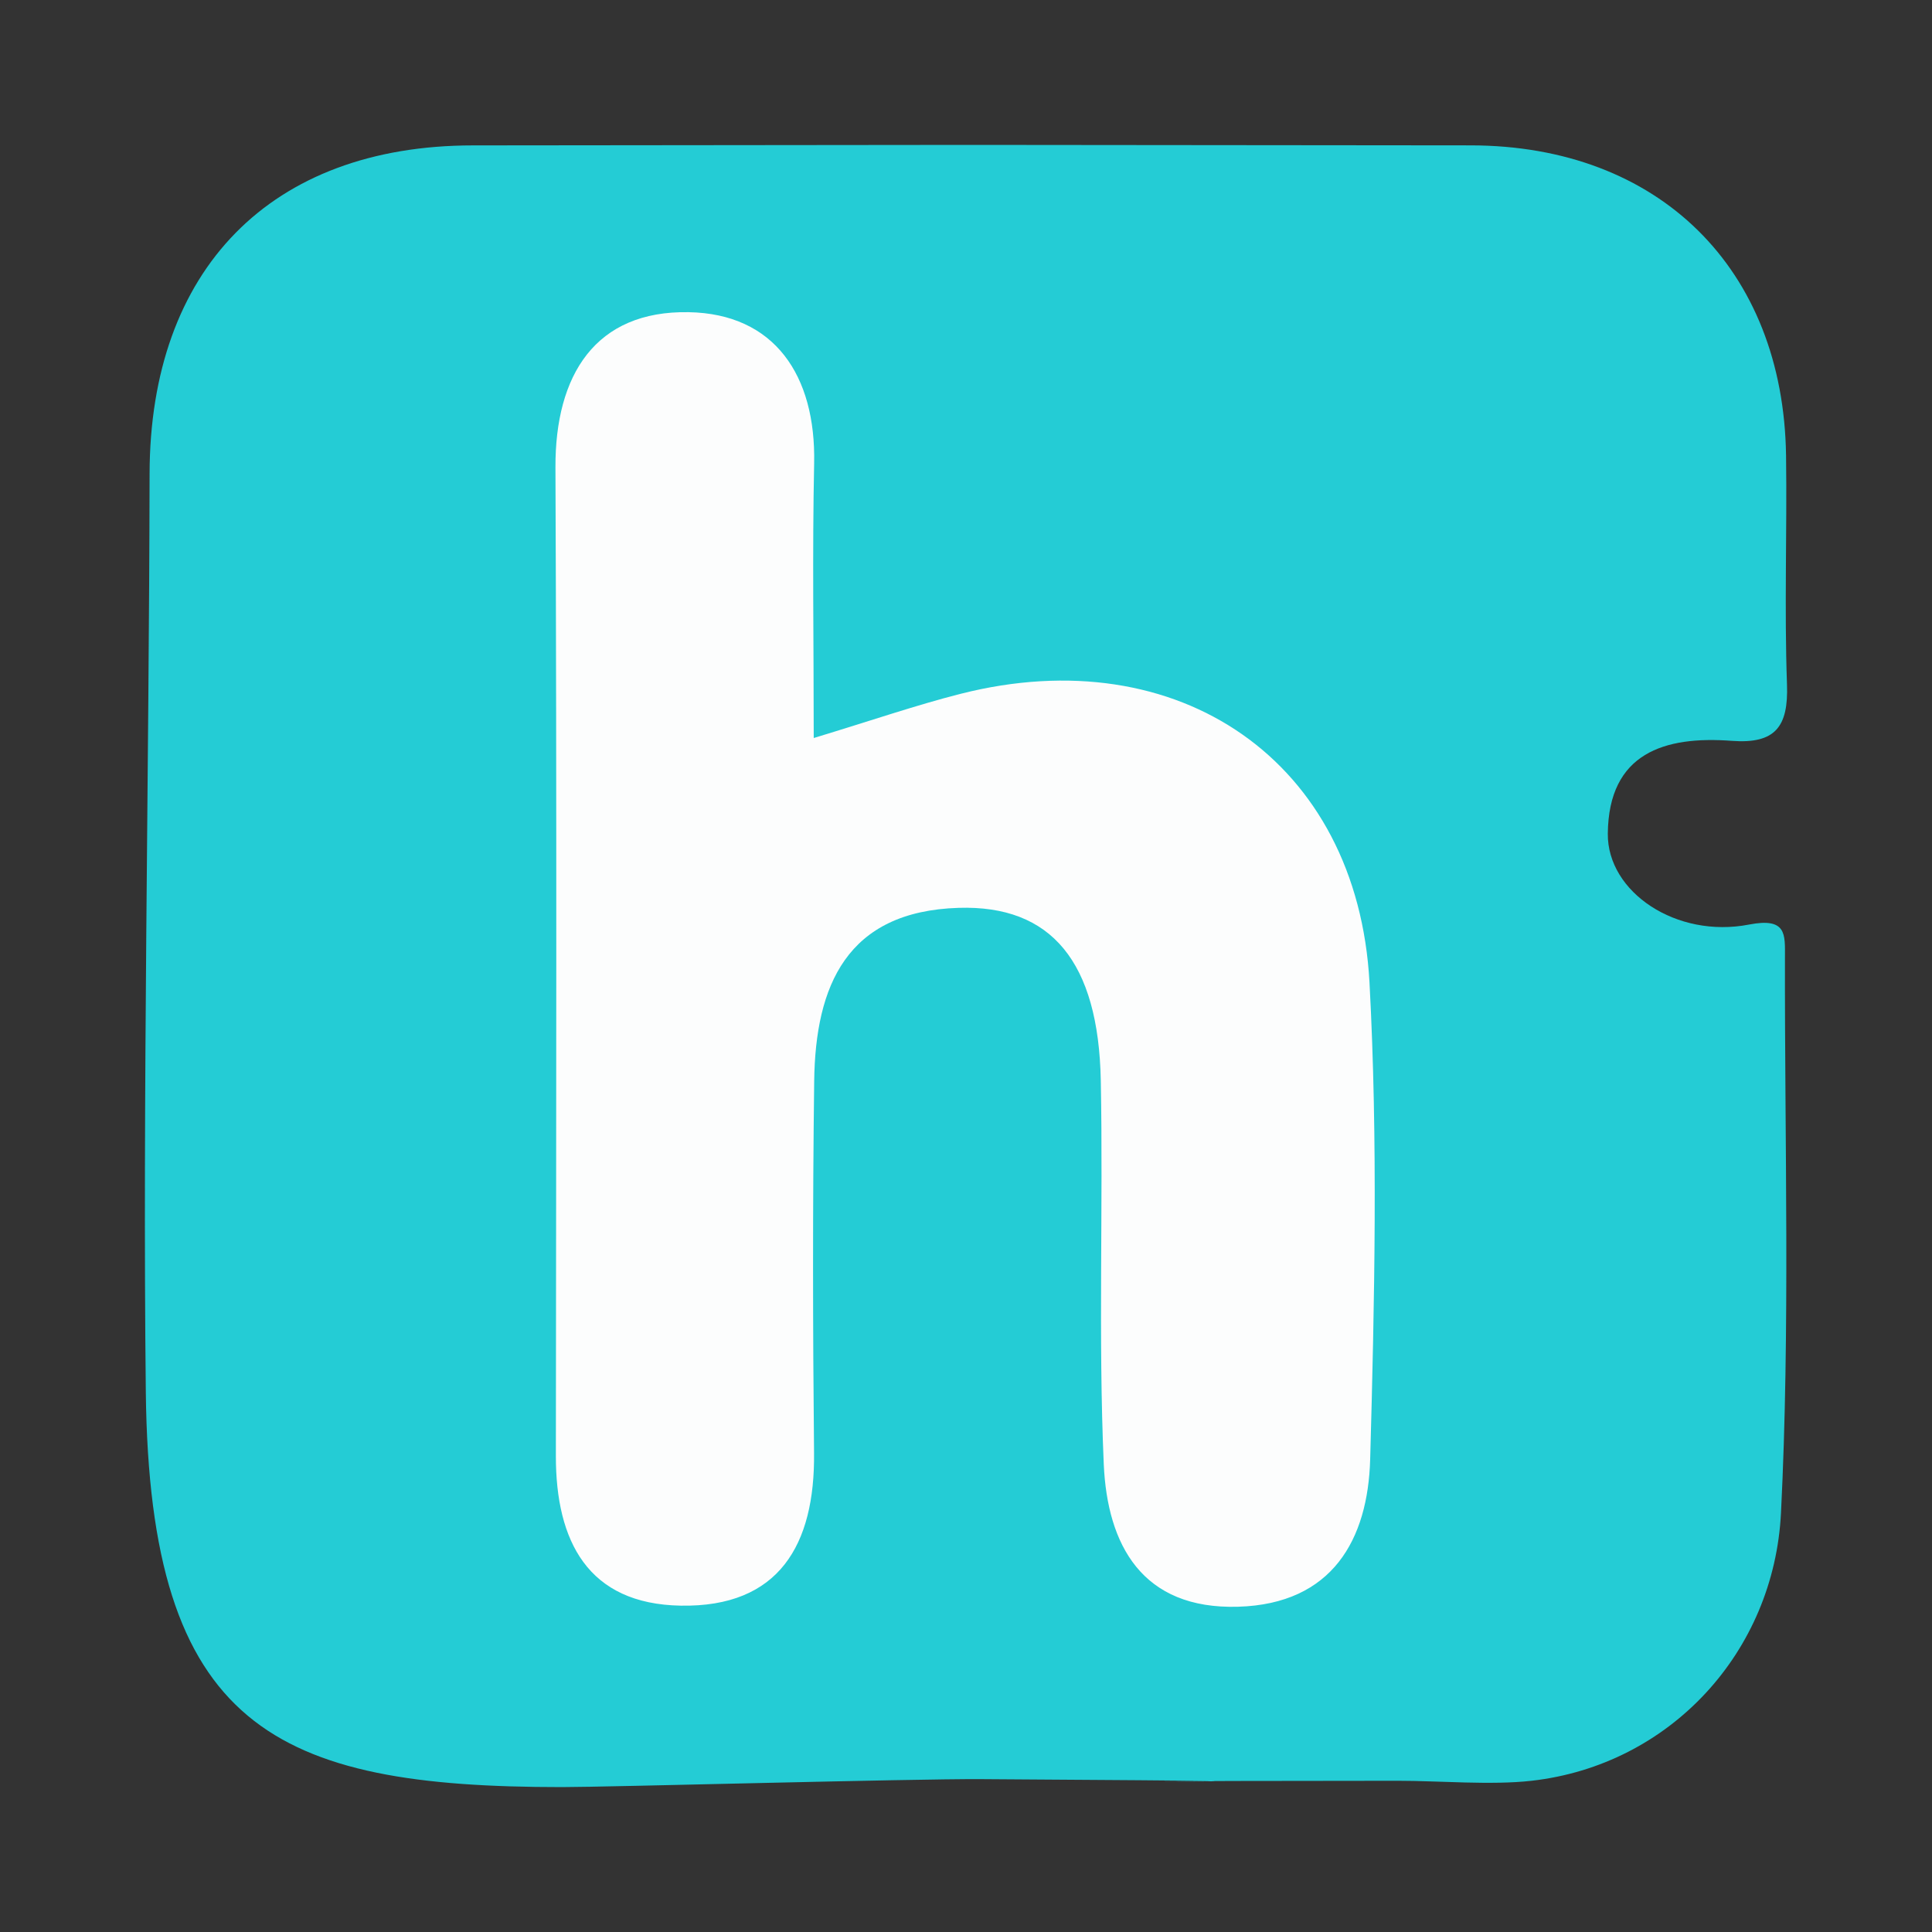
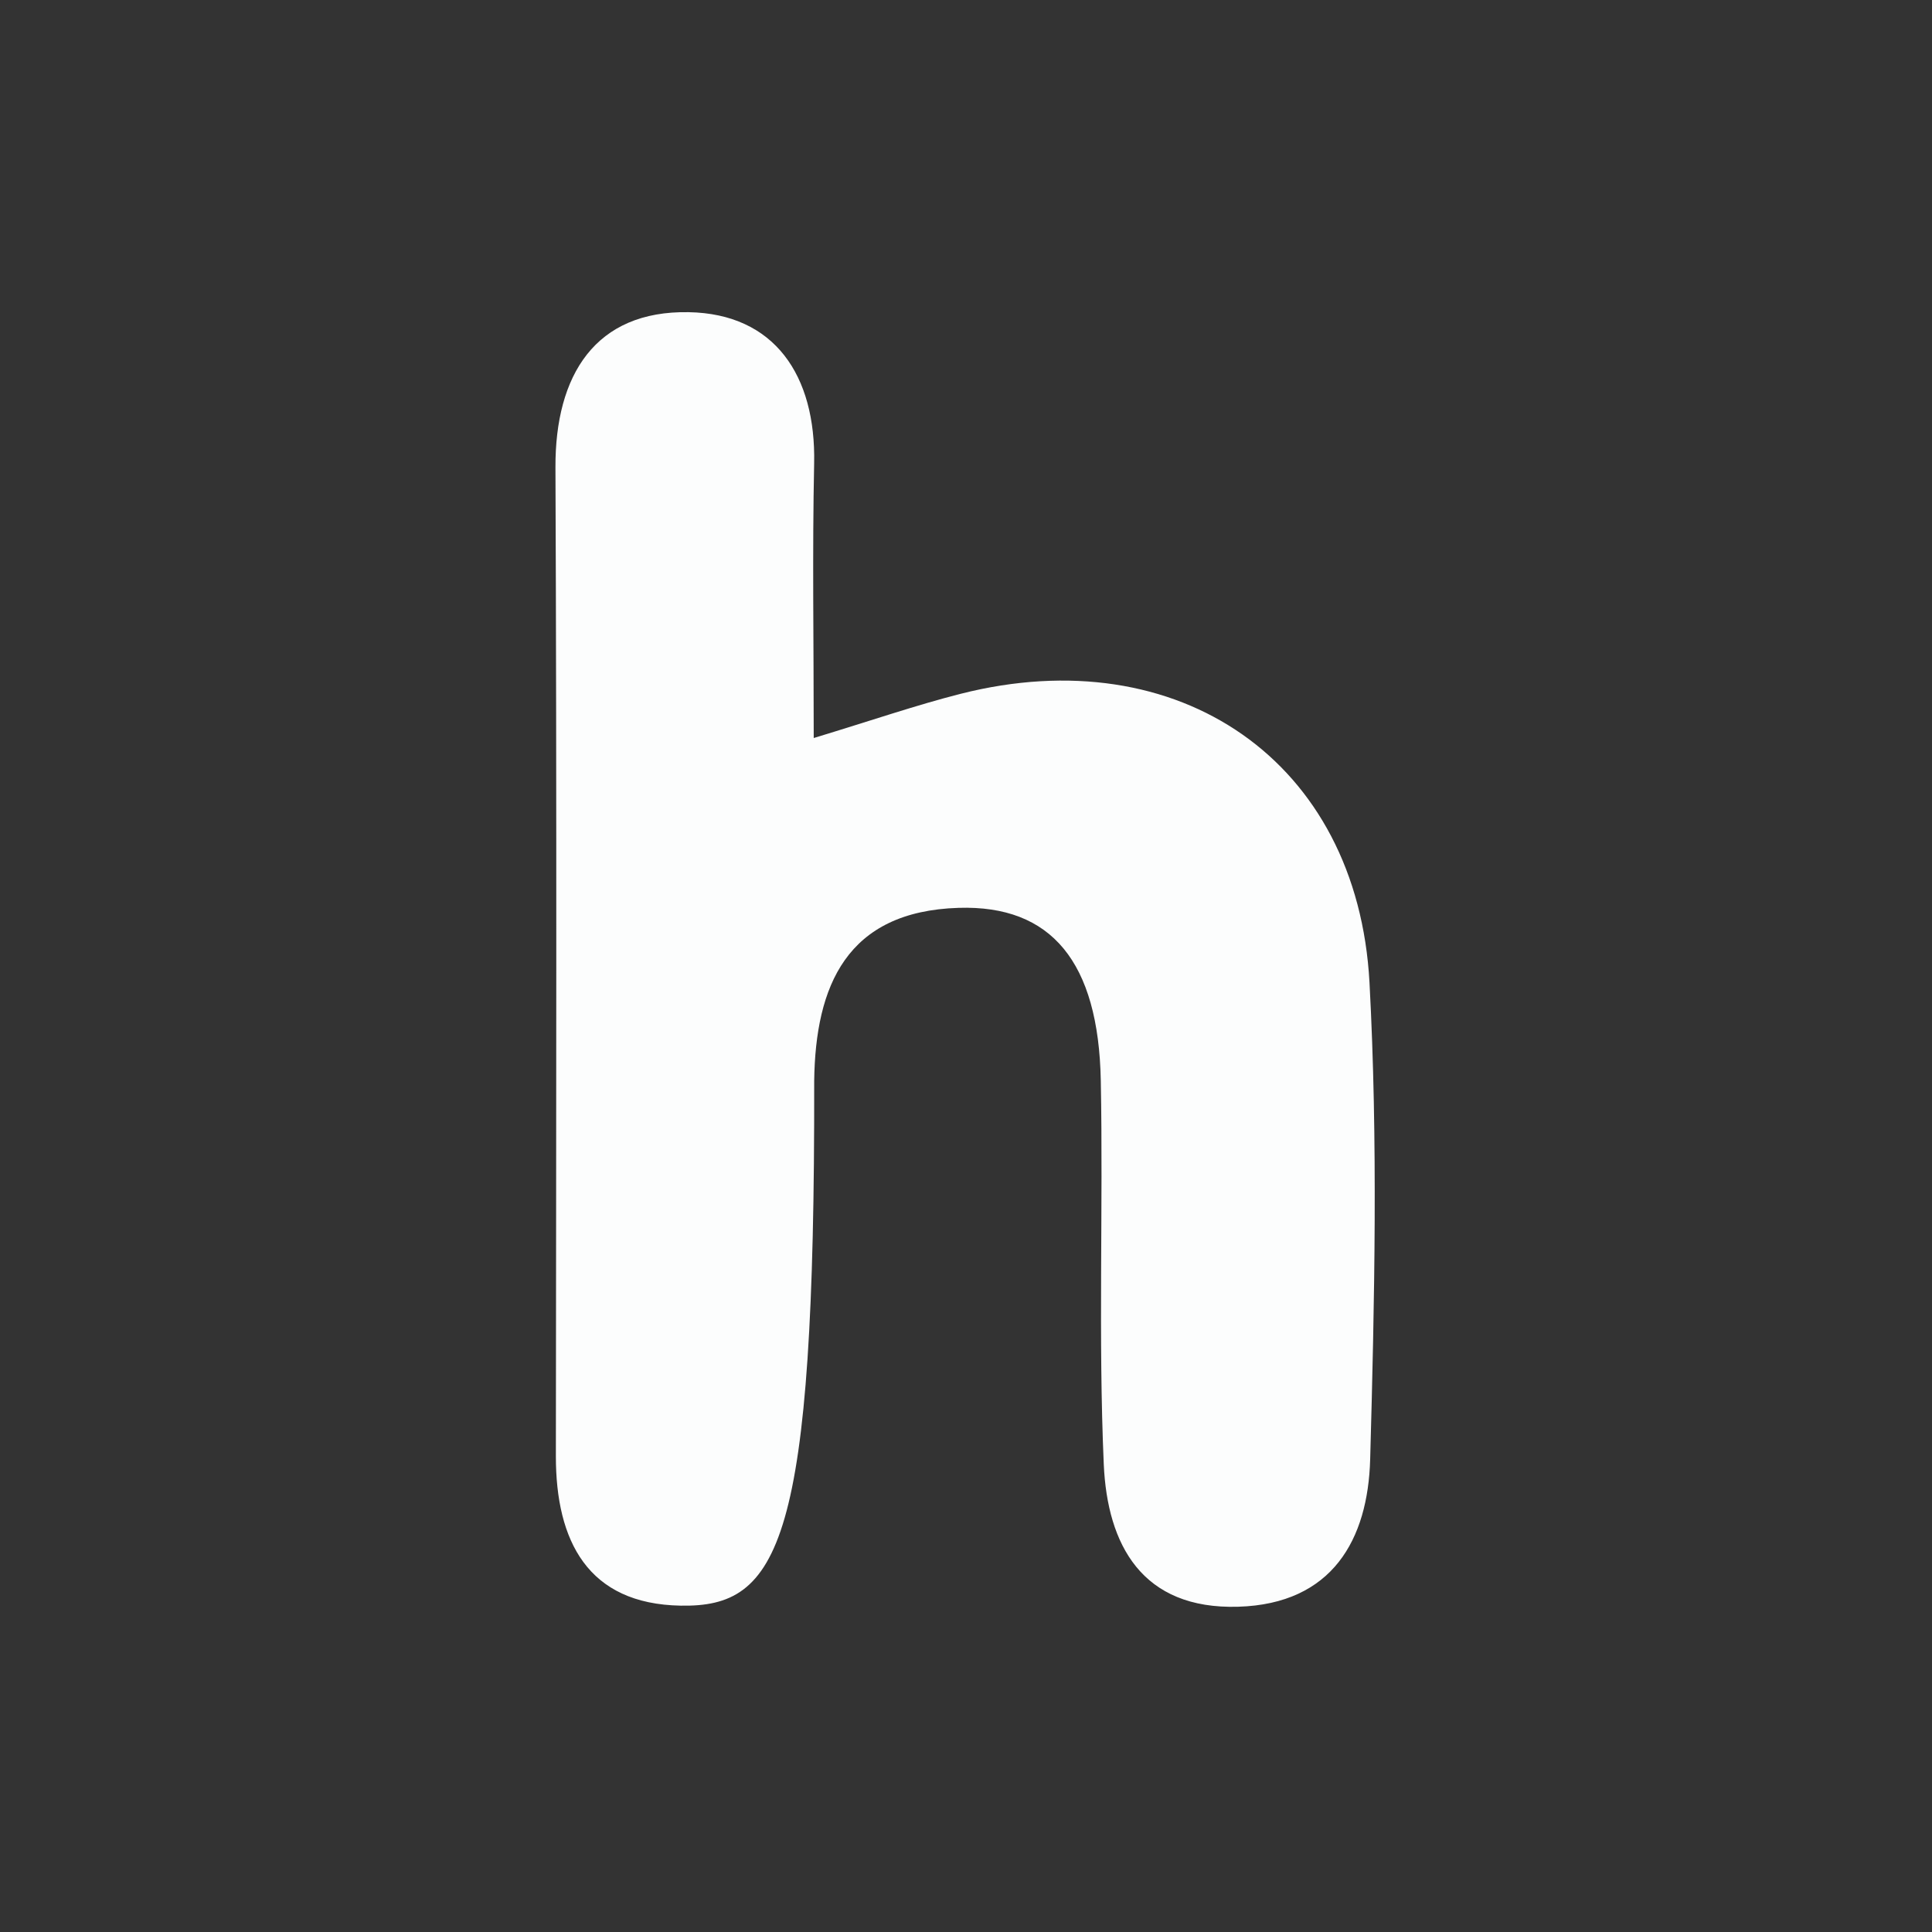
<svg xmlns="http://www.w3.org/2000/svg" width="120px" height="120px" viewBox="0 0 120 120" version="1.1">
  <rect x="0" y="0" width="120" height="120" fill="#333333" stroke="none" />
  <title>helloteca/icon/helloteca_principal    </title>
  <g id="helloteca/icon/helloteca_principal----" stroke="none" stroke-width="1" fill="none" fill-rule="evenodd">
    <g id="Group-83" transform="translate(9, 9)">
-       <path d="M25.901,102 C8.066,102 0.291,98.332 0.057,77.48 C-0.147,59.36 0.262,38.548 0.291,20.427 C0.312,7.734 7.81,0.042 20.359,0.031 C67.482,-0.013 35.218,-0.007 82.341,0.029 C94.049,0.038 101.773,7.698 101.935,19.293 C102,24.035 101.825,28.781 101.993,33.516 C102.087,36.132 101.274,37.22 98.56,37.015 C94.398,36.702 90.914,37.76 90.864,42.777 C90.827,46.414 95.129,49.301 99.636,48.426 C101.975,47.973 101.87,49.029 101.867,50.436 C101.844,61.951 102.195,73.486 101.62,84.974 C101.188,93.607 94.74,100.634 86.129,101.607 C83.611,101.892 80.352,101.605 77.819,101.607 C42.731,101.635 87.029,101.719 51.942,101.506 C47.63,101.48 28.766,102 25.901,102 Z" id="Path" fill="#24CCD5" />
-       <path d="M41.542,36.84 C45.167,35.741 47.89,34.799 50.675,34.092 C64.204,30.659 75.322,38.28 76.062,52.031 C76.591,61.876 76.377,71.776 76.104,81.641 C75.967,86.623 73.755,90.622 67.912,90.797 C61.915,90.978 59.776,86.929 59.557,81.951 C59.211,74.019 59.525,66.059 59.372,58.116 C59.231,50.741 56.298,47.208 50.541,47.388 C43.581,47.603 41.647,52.238 41.571,58.14 C41.472,65.845 41.485,73.551 41.562,81.256 C41.619,86.931 39.403,90.841 33.276,90.73 C27.51,90.628 25.522,86.717 25.526,81.442 C25.545,60.974 25.586,40.505 25.5,20.036 C25.476,14.285 27.983,10.287 33.772,10.39 C39.116,10.485 41.683,14.328 41.568,19.78 C41.452,25.306 41.542,30.835 41.542,36.84" id="Fill-18" fill="#FCFDFD" />
+       <path d="M41.542,36.84 C45.167,35.741 47.89,34.799 50.675,34.092 C64.204,30.659 75.322,38.28 76.062,52.031 C76.591,61.876 76.377,71.776 76.104,81.641 C75.967,86.623 73.755,90.622 67.912,90.797 C61.915,90.978 59.776,86.929 59.557,81.951 C59.211,74.019 59.525,66.059 59.372,58.116 C59.231,50.741 56.298,47.208 50.541,47.388 C43.581,47.603 41.647,52.238 41.571,58.14 C41.619,86.931 39.403,90.841 33.276,90.73 C27.51,90.628 25.522,86.717 25.526,81.442 C25.545,60.974 25.586,40.505 25.5,20.036 C25.476,14.285 27.983,10.287 33.772,10.39 C39.116,10.485 41.683,14.328 41.568,19.78 C41.452,25.306 41.542,30.835 41.542,36.84" id="Fill-18" fill="#FCFDFD" />
    </g>
  </g>
</svg>